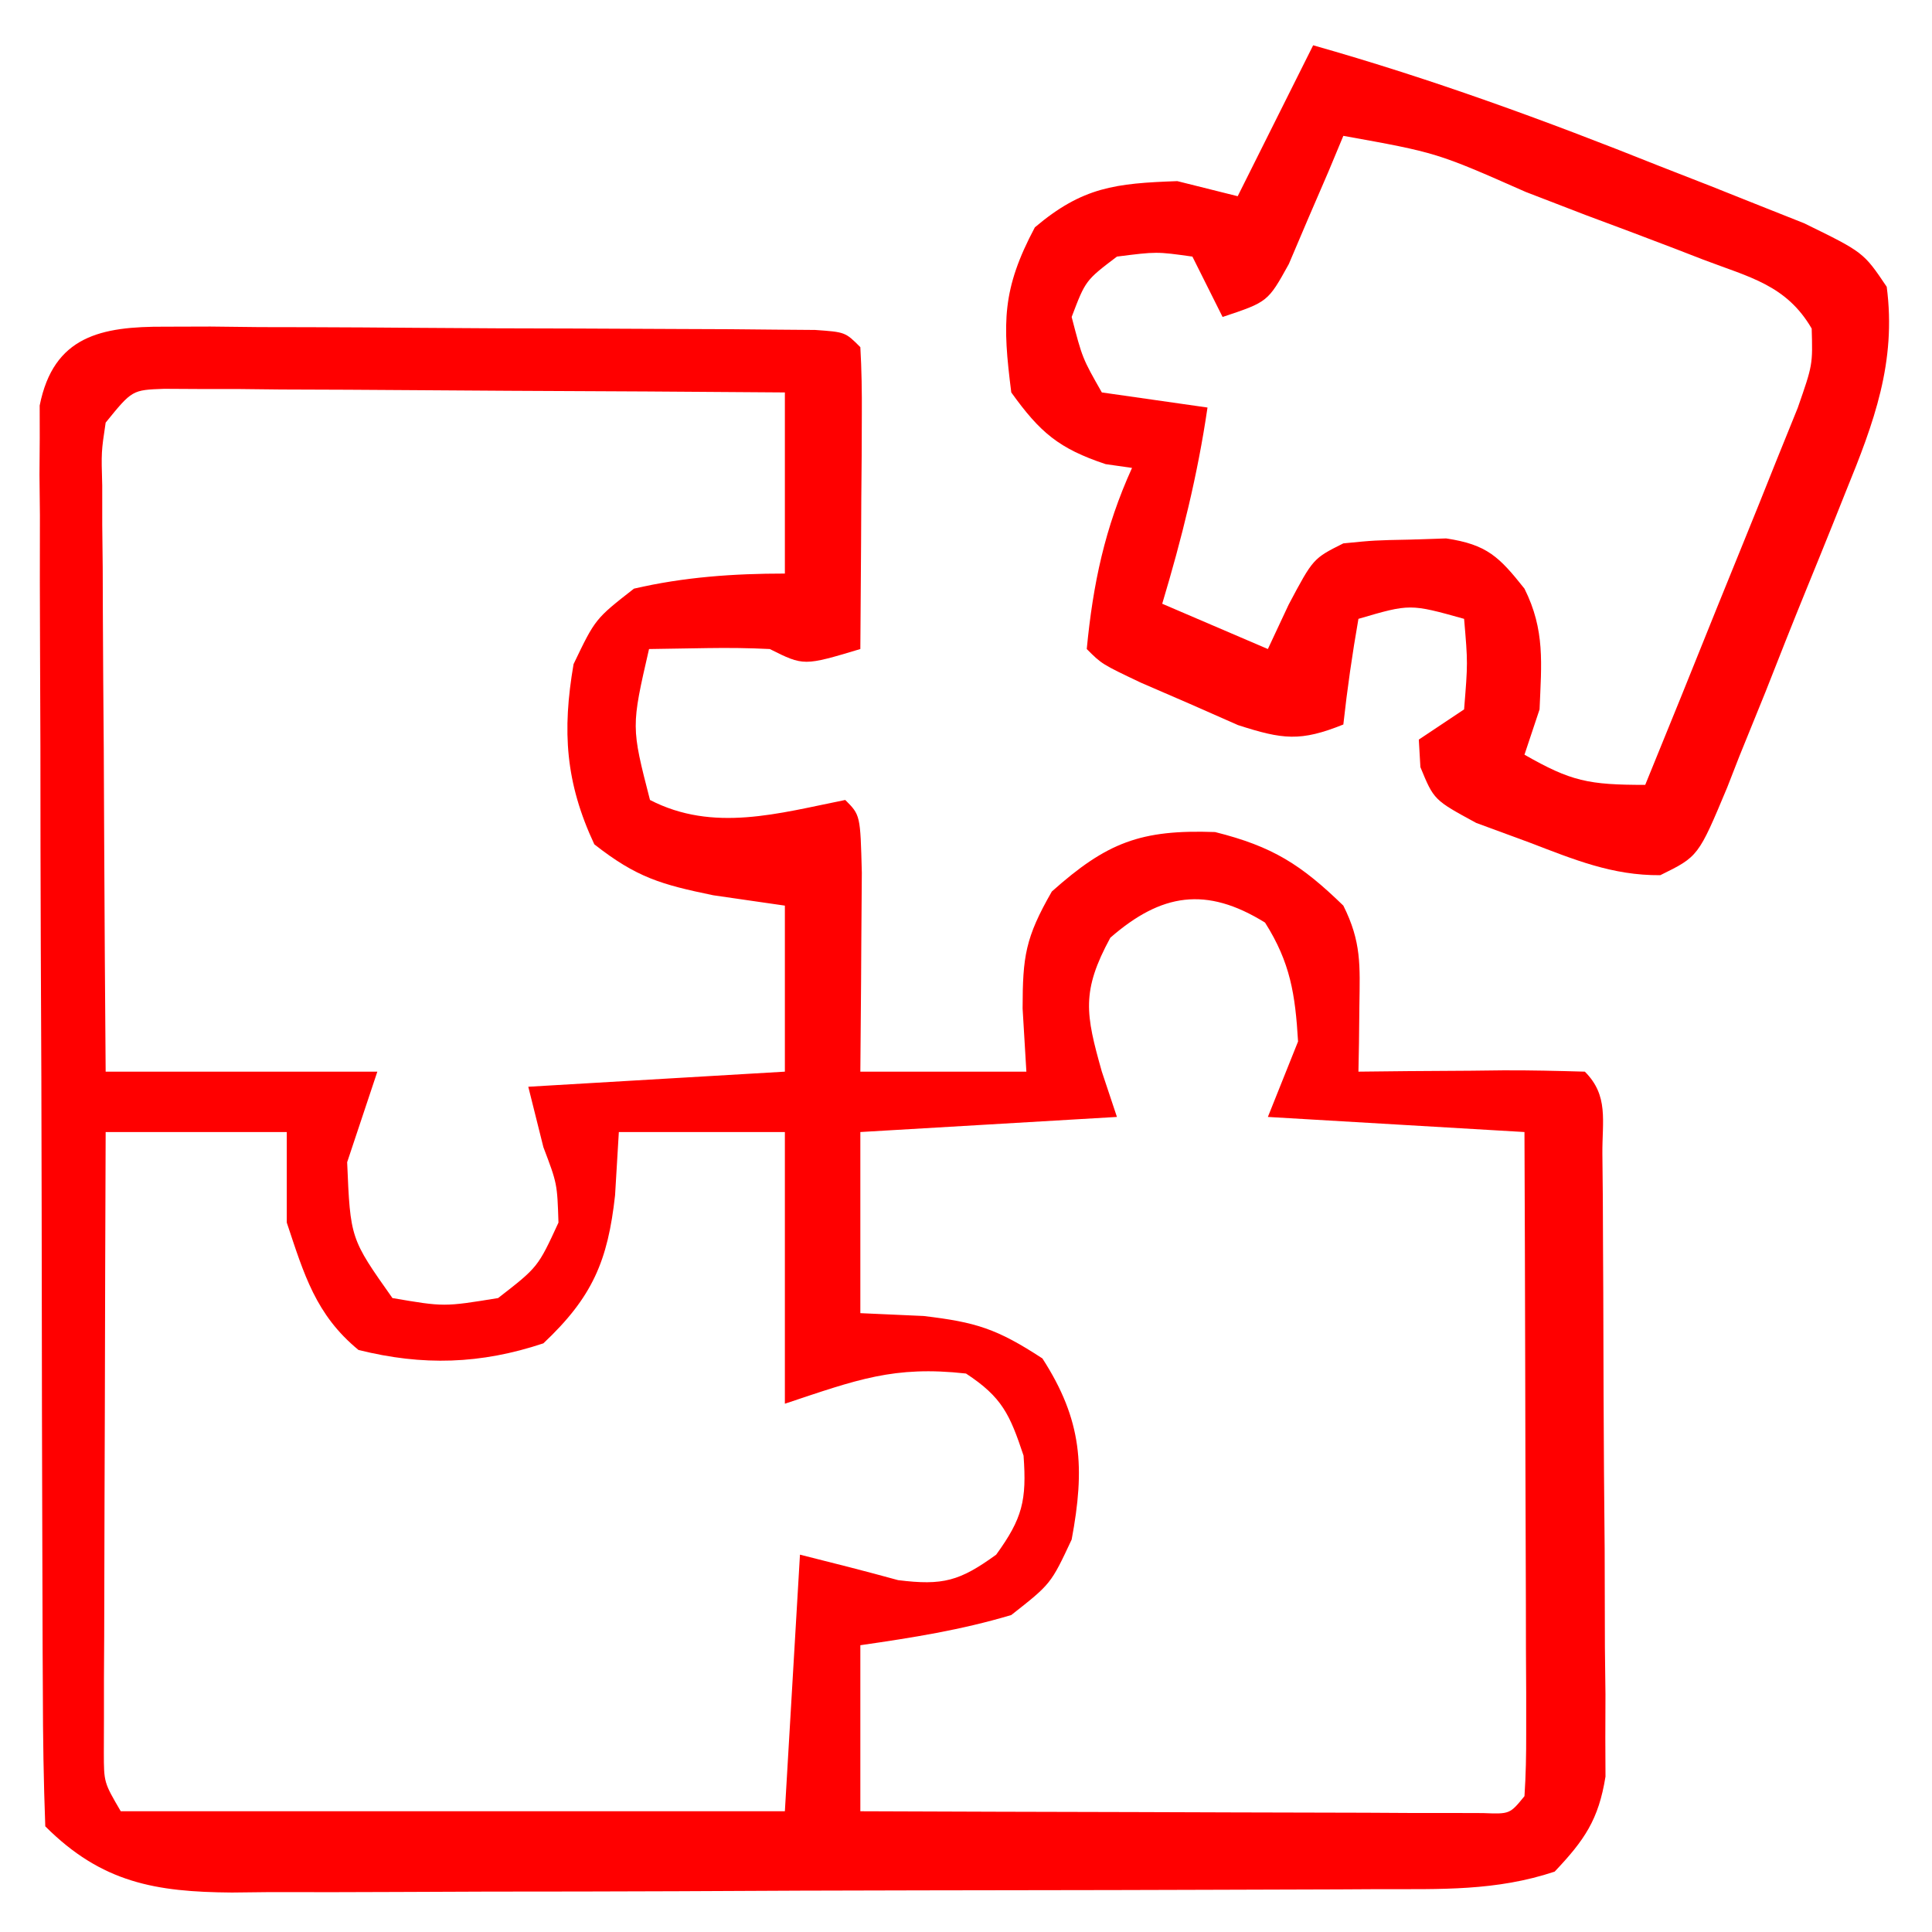
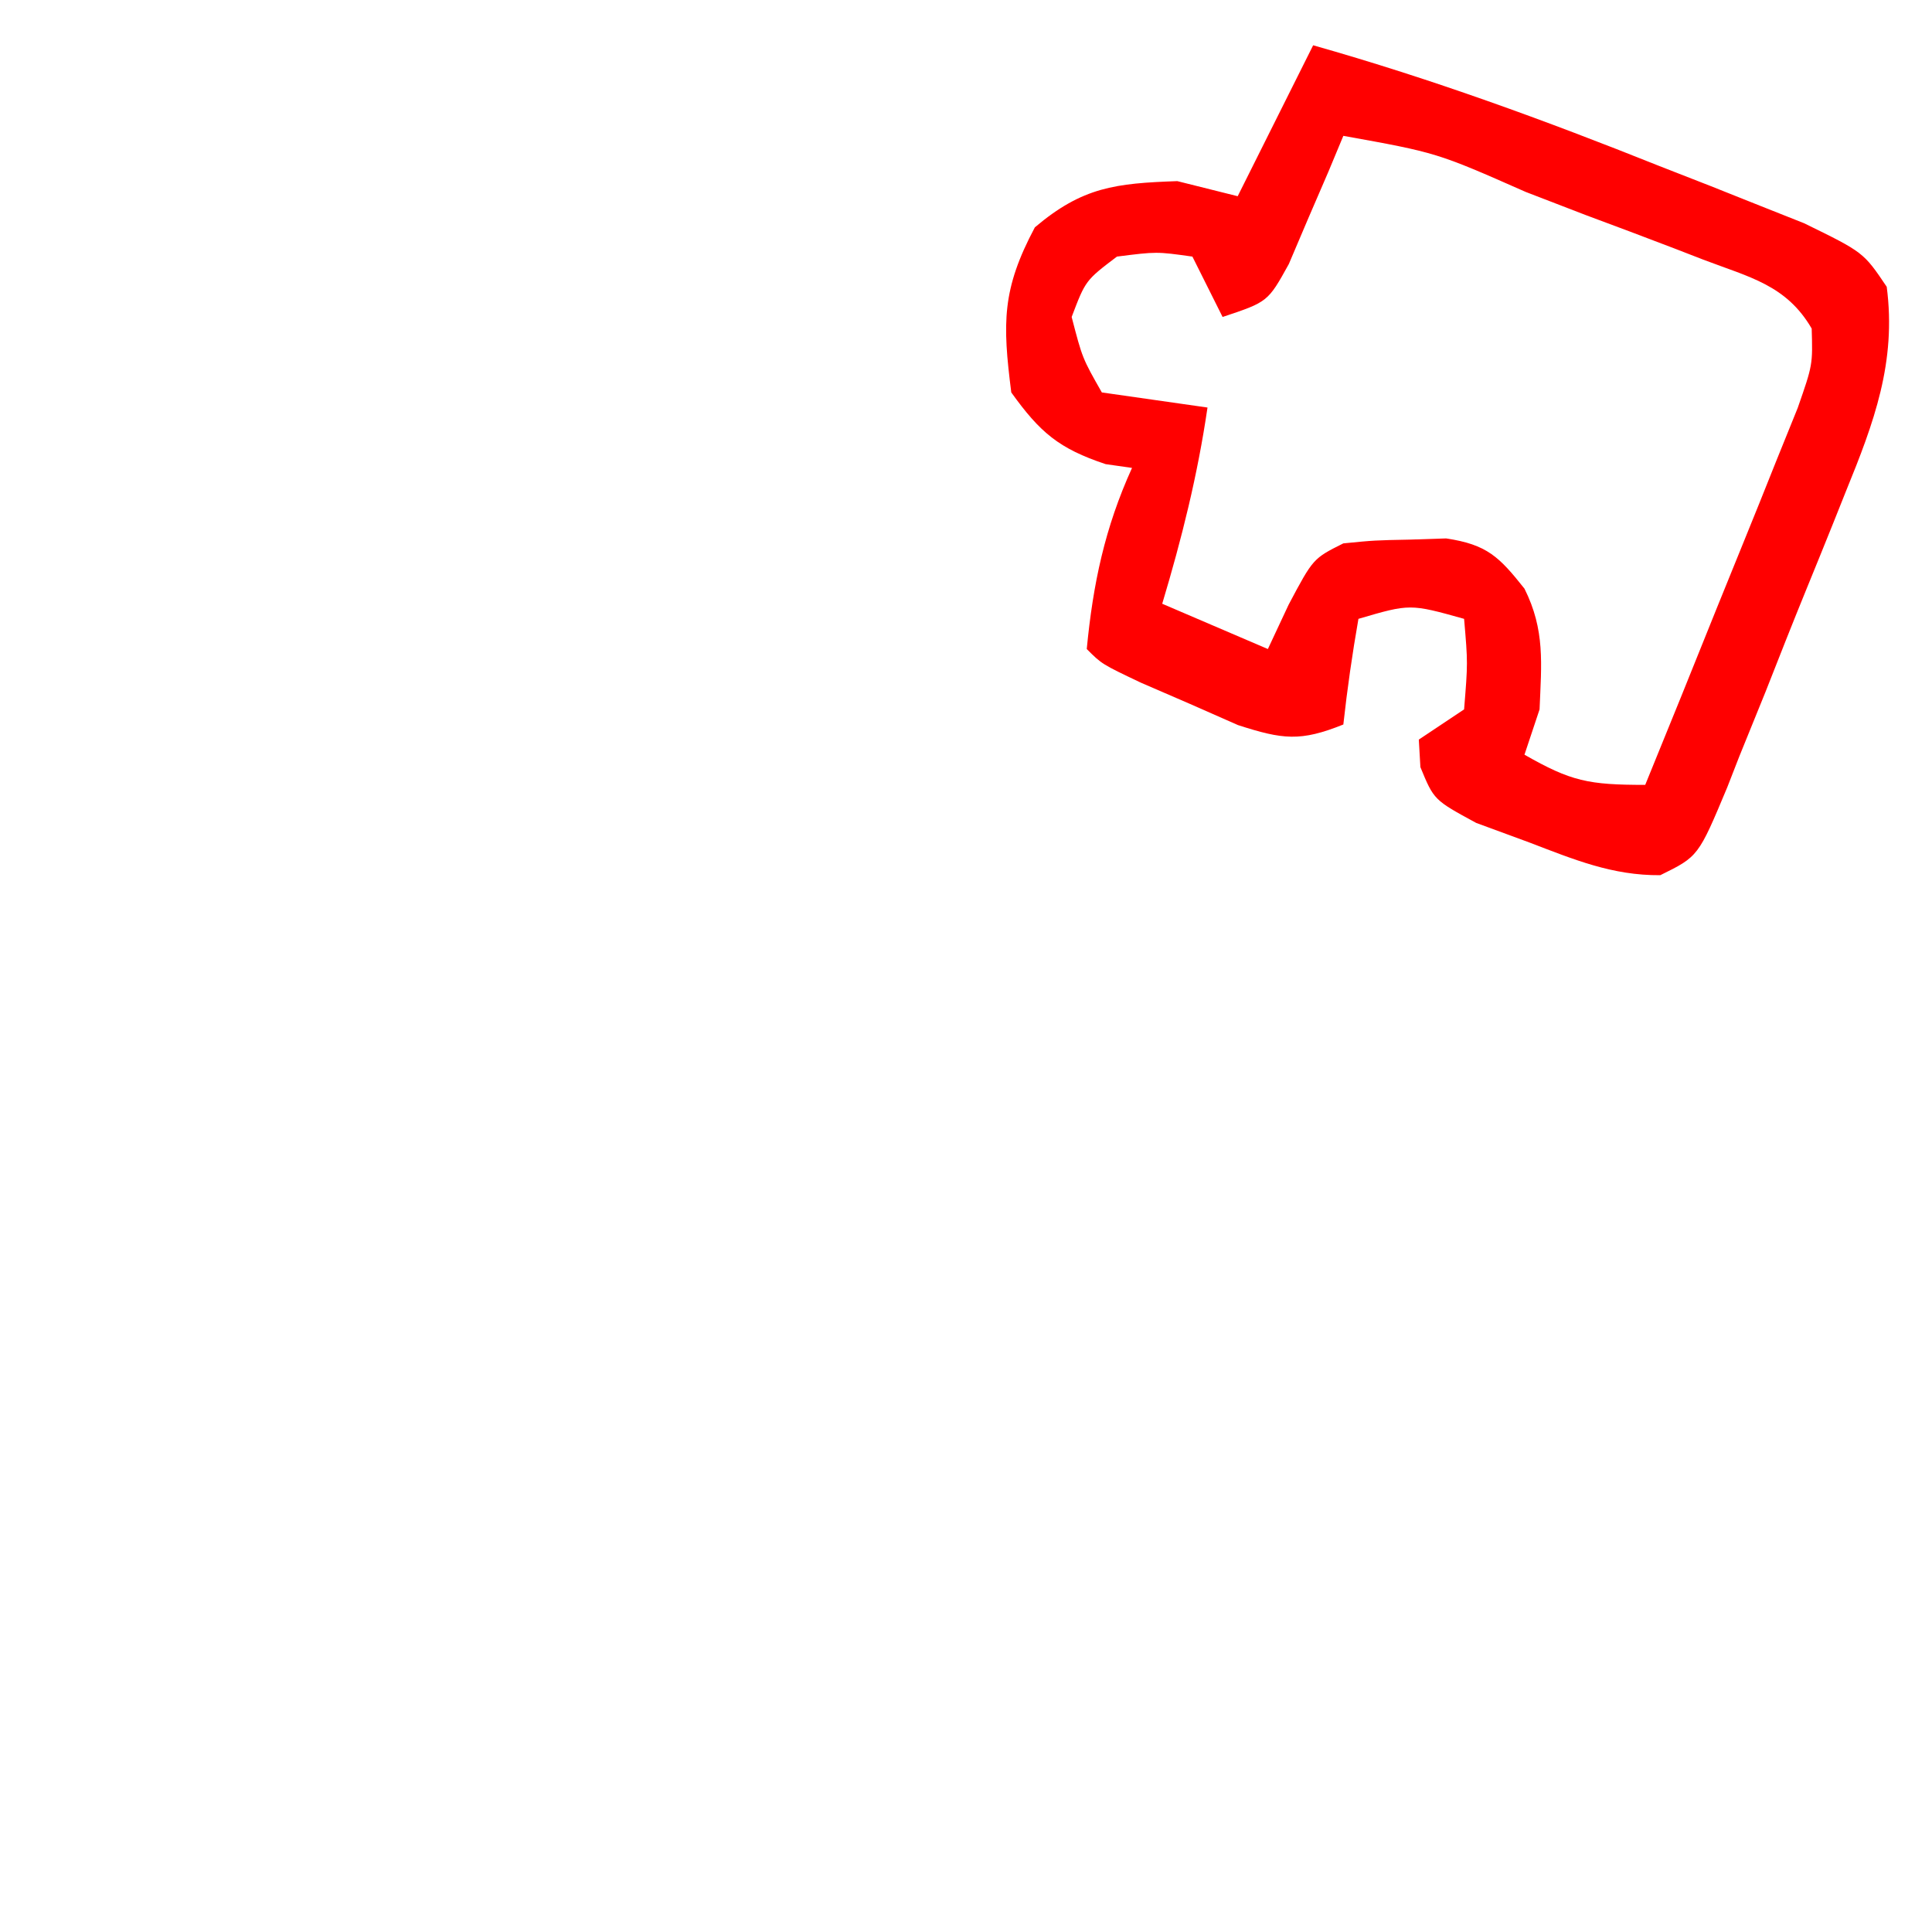
<svg xmlns="http://www.w3.org/2000/svg" version="1.1" width="128" height="128">
-   <path d="M0 0 C0.998 -0.003 1.995 -0.006 3.023 -0.009 C4.098 0.003 5.173 0.016 6.281 0.028 C7.936 0.031 7.936 0.031 9.624 0.034 C11.956 0.041 14.287 0.055 16.619 0.075 C20.203 0.106 23.787 0.116 27.371 0.122 C29.632 0.131 31.894 0.142 34.156 0.153 C35.774 0.16 35.774 0.16 37.426 0.166 C38.913 0.181 38.913 0.181 40.43 0.195 C41.307 0.202 42.184 0.209 43.087 0.216 C45.085 0.356 45.085 0.356 46.085 1.356 C46.172 2.845 46.192 4.338 46.183 5.829 C46.18 6.728 46.177 7.627 46.173 8.554 C46.161 9.972 46.161 9.972 46.148 11.419 C46.143 12.368 46.139 13.318 46.134 14.296 C46.122 16.649 46.106 19.003 46.085 21.356 C42.335 22.481 42.335 22.481 40.085 21.356 C38.712 21.287 37.335 21.272 35.96 21.294 C34.042 21.325 34.042 21.325 32.085 21.356 C30.9 26.511 30.9 26.511 32.148 31.356 C36.347 33.524 40.667 32.24 45.085 31.356 C46.085 32.356 46.085 32.356 46.183 36.173 C46.176 37.755 46.164 39.337 46.148 40.919 C46.143 41.725 46.139 42.532 46.134 43.362 C46.122 45.36 46.105 47.358 46.085 49.356 C49.715 49.356 53.345 49.356 57.085 49.356 C57.003 47.975 56.92 46.593 56.835 45.169 C56.841 41.732 57.008 40.491 58.773 37.419 C62.424 34.163 64.668 33.306 69.585 33.481 C73.402 34.436 75.285 35.638 78.085 38.356 C79.288 40.762 79.186 42.306 79.148 44.981 C79.139 45.799 79.13 46.616 79.121 47.458 C79.109 48.084 79.097 48.711 79.085 49.356 C80.692 49.339 80.692 49.339 82.332 49.321 C83.729 49.312 85.126 49.303 86.523 49.294 C87.23 49.286 87.937 49.277 88.666 49.269 C90.472 49.26 92.279 49.304 94.085 49.356 C95.677 50.948 95.229 52.606 95.247 54.813 C95.256 55.761 95.266 56.709 95.276 57.686 C95.28 58.718 95.284 59.75 95.289 60.813 C95.294 61.868 95.3 62.922 95.306 64.009 C95.315 66.246 95.322 68.483 95.326 70.72 C95.335 74.144 95.366 77.567 95.398 80.991 C95.404 83.161 95.41 85.331 95.414 87.501 C95.426 88.527 95.438 89.553 95.451 90.611 C95.448 91.568 95.445 92.525 95.442 93.512 C95.447 94.773 95.447 94.773 95.453 96.06 C94.996 98.915 94.061 100.269 92.085 102.356 C88.203 103.651 84.518 103.512 80.471 103.518 C79.151 103.525 79.151 103.525 77.804 103.533 C74.89 103.547 71.976 103.554 69.062 103.56 C67.038 103.565 65.014 103.571 62.99 103.577 C58.745 103.587 54.5 103.593 50.254 103.597 C44.815 103.602 39.375 103.626 33.935 103.655 C29.754 103.673 25.573 103.678 21.392 103.68 C19.386 103.683 17.381 103.691 15.375 103.704 C12.57 103.721 9.765 103.719 6.959 103.713 C6.131 103.722 5.303 103.731 4.449 103.741 C-0.596 103.704 -4.172 103.099 -7.915 99.356 C-8.026 96.39 -8.072 93.446 -8.076 90.478 C-8.081 89.546 -8.086 88.615 -8.091 87.655 C-8.105 84.558 -8.112 81.461 -8.118 78.364 C-8.123 76.221 -8.129 74.077 -8.135 71.933 C-8.145 67.432 -8.151 62.931 -8.155 58.43 C-8.16 52.654 -8.184 46.878 -8.213 41.102 C-8.231 36.672 -8.237 32.242 -8.238 27.812 C-8.241 25.682 -8.249 23.552 -8.262 21.422 C-8.279 18.446 -8.278 15.47 -8.271 12.494 C-8.28 11.608 -8.289 10.723 -8.299 9.811 C-8.293 9 -8.288 8.19 -8.282 7.355 C-8.284 6.651 -8.285 5.947 -8.286 5.222 C-7.366 0.604 -4.203 -0.017 0 0 Z M-3.915 6.356 C-4.206 8.295 -4.206 8.295 -4.142 10.531 C-4.141 11.392 -4.141 12.252 -4.141 13.139 C-4.131 14.069 -4.12 15 -4.11 15.958 C-4.107 16.91 -4.104 17.861 -4.101 18.842 C-4.09 21.888 -4.065 24.935 -4.04 27.981 C-4.03 30.044 -4.02 32.106 -4.012 34.169 C-3.99 39.232 -3.956 44.294 -3.915 49.356 C2.025 49.356 7.965 49.356 14.085 49.356 C13.425 51.336 12.765 53.316 12.085 55.356 C12.297 60.414 12.297 60.414 15.085 64.356 C18.501 64.94 18.501 64.94 22.085 64.356 C24.725 62.308 24.725 62.308 26.085 59.356 C26.002 56.773 26.002 56.773 25.085 54.356 C24.755 53.036 24.425 51.716 24.085 50.356 C32.5 49.861 32.5 49.861 41.085 49.356 C41.085 45.726 41.085 42.096 41.085 38.356 C39.518 38.13 37.95 37.903 36.335 37.669 C32.897 36.958 31.265 36.498 28.46 34.294 C26.546 30.203 26.322 26.793 27.085 22.356 C28.523 19.356 28.523 19.356 31.085 17.356 C34.405 16.585 37.683 16.356 41.085 16.356 C41.085 12.396 41.085 8.436 41.085 4.356 C34.998 4.307 28.911 4.271 22.824 4.247 C20.752 4.237 18.68 4.223 16.608 4.206 C13.634 4.181 10.661 4.17 7.687 4.161 C6.757 4.151 5.827 4.14 4.868 4.13 C3.577 4.13 3.577 4.13 2.26 4.129 C1.121 4.123 1.121 4.123 -0.042 4.116 C-2.16 4.194 -2.16 4.194 -3.915 6.356 Z M62.648 40.481 C60.719 44.031 61.005 45.533 62.085 49.356 C62.415 50.346 62.745 51.336 63.085 52.356 C54.67 52.851 54.67 52.851 46.085 53.356 C46.085 57.316 46.085 61.276 46.085 65.356 C47.467 65.418 48.849 65.48 50.273 65.544 C53.743 65.954 55.125 66.382 58.148 68.356 C60.794 72.454 60.973 75.61 60.085 80.356 C58.71 83.294 58.71 83.294 56.085 85.356 C52.738 86.353 49.562 86.853 46.085 87.356 C46.085 90.986 46.085 94.616 46.085 98.356 C52.191 98.381 58.297 98.399 64.402 98.411 C66.481 98.416 68.56 98.423 70.638 98.432 C73.619 98.444 76.6 98.45 79.582 98.454 C80.517 98.459 81.452 98.464 82.416 98.47 C83.277 98.47 84.138 98.47 85.025 98.47 C85.786 98.472 86.548 98.474 87.333 98.477 C89.114 98.547 89.114 98.547 90.085 97.356 C90.178 95.975 90.203 94.589 90.199 93.204 C90.199 92.323 90.199 91.442 90.199 90.535 C90.194 89.577 90.188 88.62 90.183 87.634 C90.182 86.659 90.18 85.683 90.179 84.679 C90.173 81.55 90.161 78.422 90.148 75.294 C90.143 73.179 90.138 71.063 90.134 68.948 C90.123 63.751 90.106 58.554 90.085 53.356 C84.475 53.026 78.865 52.696 73.085 52.356 C73.745 50.706 74.405 49.056 75.085 47.356 C74.898 44.234 74.576 42.132 72.898 39.481 C68.994 37.058 66.018 37.543 62.648 40.481 Z M-3.915 53.356 C-3.939 59.444 -3.957 65.531 -3.969 71.618 C-3.975 73.69 -3.981 75.762 -3.99 77.834 C-4.002 80.808 -4.008 83.781 -4.012 86.755 C-4.017 87.685 -4.023 88.615 -4.028 89.574 C-4.028 90.435 -4.028 91.295 -4.028 92.182 C-4.03 92.942 -4.033 93.701 -4.035 94.483 C-4.031 96.449 -4.031 96.449 -2.915 98.356 C11.605 98.356 26.125 98.356 41.085 98.356 C41.415 92.746 41.745 87.136 42.085 81.356 C44.257 81.899 46.427 82.45 48.585 83.044 C51.56 83.416 52.673 83.104 55.085 81.356 C56.824 78.956 57.115 77.764 56.898 74.794 C55.991 72.074 55.484 70.928 53.085 69.356 C48.302 68.825 45.875 69.76 41.085 71.356 C41.085 65.416 41.085 59.476 41.085 53.356 C37.455 53.356 33.825 53.356 30.085 53.356 C30.003 54.738 29.92 56.12 29.835 57.544 C29.357 61.885 28.343 64.29 25.085 67.356 C20.934 68.74 17.099 68.86 12.835 67.794 C10.003 65.467 9.227 62.781 8.085 59.356 C8.085 57.376 8.085 55.396 8.085 53.356 C4.125 53.356 0.165 53.356 -3.915 53.356 Z " fill="red" transform="translate(10.915,21.644)" />
  <path d="M0 0 C7.847 2.223 15.368 4.971 22.938 8 C24.621 8.657 24.621 8.657 26.338 9.328 C27.411 9.756 28.484 10.184 29.59 10.625 C30.558 11.009 31.526 11.393 32.523 11.789 C36.462 13.715 36.462 13.715 38 16 C38.654 20.984 37.153 25.004 35.297 29.551 C35.018 30.25 34.739 30.95 34.451 31.67 C33.861 33.139 33.266 34.605 32.666 36.07 C31.749 38.316 30.86 40.572 29.973 42.83 C29.395 44.258 28.816 45.686 28.234 47.113 C27.971 47.789 27.707 48.465 27.435 49.162 C25.517 53.746 25.517 53.746 22.998 54.984 C19.816 55.01 17.267 53.941 14.312 52.812 C13.154 52.386 11.995 51.959 10.801 51.52 C8 50 8 50 7.105 47.824 C7.071 47.222 7.036 46.62 7 46 C7.99 45.34 8.98 44.68 10 44 C10.25 40.916 10.25 40.916 10 38 C6.417 36.998 6.417 36.998 3 38 C2.593 40.322 2.256 42.657 2 45 C-0.84 46.142 -2.007 45.998 -4.98 45.039 C-6.039 44.572 -7.097 44.106 -8.188 43.625 C-9.254 43.164 -10.32 42.702 -11.418 42.227 C-14 41 -14 41 -15 40 C-14.583 35.667 -13.802 31.965 -12 28 C-12.866 27.876 -12.866 27.876 -13.75 27.75 C-16.845 26.718 -18.089 25.661 -20 23 C-20.588 18.372 -20.621 16.168 -18.438 12.062 C-15.273 9.385 -13.101 9.146 -9 9 C-7.68 9.33 -6.36 9.66 -5 10 C-3.35 6.7 -1.7 3.4 0 0 Z M2 6 C1.674 6.782 1.348 7.565 1.012 8.371 C0.575 9.383 0.138 10.395 -0.312 11.438 C-0.742 12.447 -1.171 13.456 -1.613 14.496 C-3 17 -3 17 -6 18 C-6.66 16.68 -7.32 15.36 -8 14 C-10.374 13.666 -10.374 13.666 -13 14 C-15.079 15.577 -15.079 15.577 -16 18 C-15.29 20.734 -15.29 20.734 -14 23 C-11.69 23.33 -9.38 23.66 -7 24 C-7.656 28.485 -8.701 32.669 -10 37 C-7.69 37.99 -5.38 38.98 -3 40 C-2.546 39.031 -2.092 38.061 -1.625 37.062 C0 34 0 34 2 33 C4.059 32.797 4.059 32.797 6.438 32.75 C7.22 32.724 8.002 32.698 8.809 32.672 C11.517 33.077 12.322 33.885 14 36 C15.373 38.746 15.124 40.959 15 44 C14.67 44.99 14.34 45.98 14 47 C17.088 48.765 18.233 49 22 49 C23.599 45.091 25.184 41.177 26.755 37.257 C27.291 35.924 27.831 34.594 28.376 33.265 C29.158 31.352 29.926 29.435 30.691 27.516 C31.157 26.364 31.624 25.211 32.104 24.024 C33.099 21.169 33.099 21.169 33.029 18.768 C31.349 15.881 28.909 15.369 25.848 14.203 C25.232 13.965 24.617 13.726 23.983 13.48 C22.015 12.722 20.039 11.986 18.062 11.25 C16.735 10.74 15.407 10.228 14.08 9.715 C8.192 7.115 8.192 7.115 2 6 Z " fill="red" transform="translate(87,3)" />
</svg>